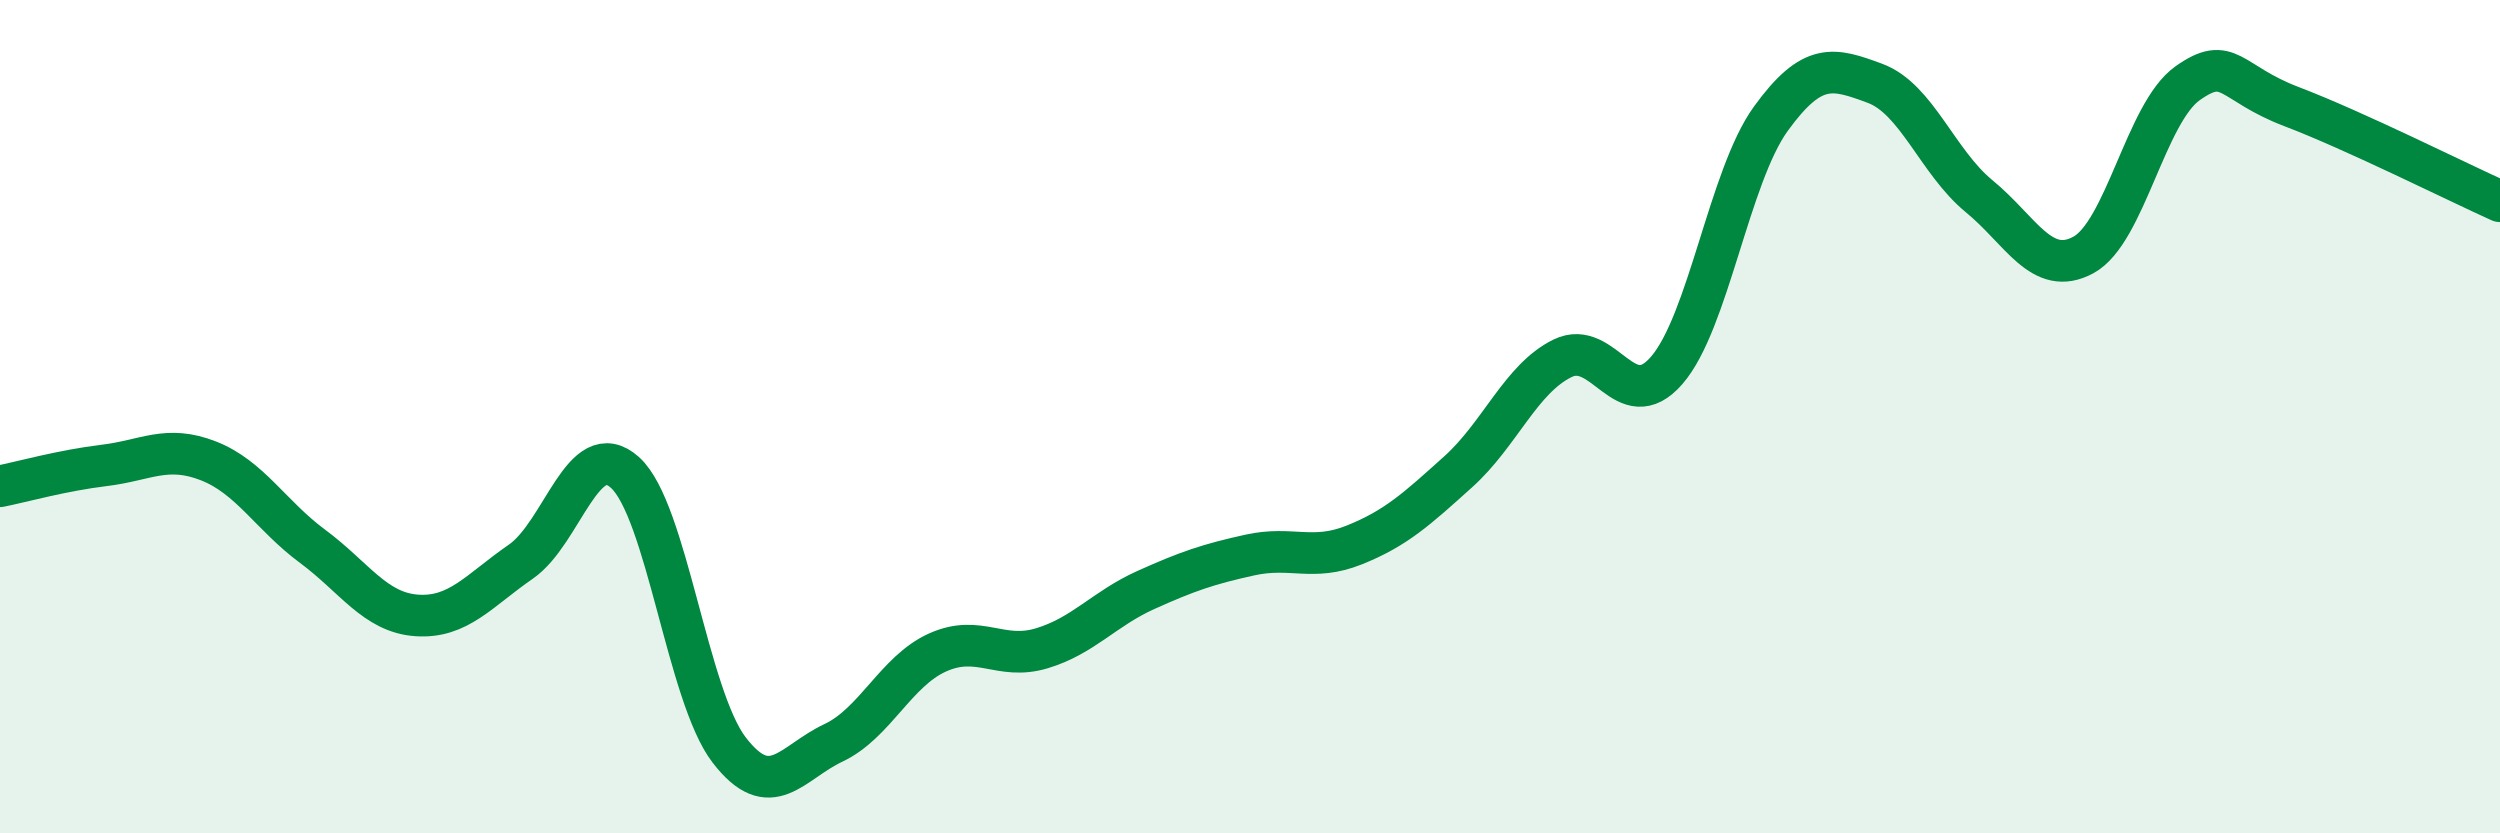
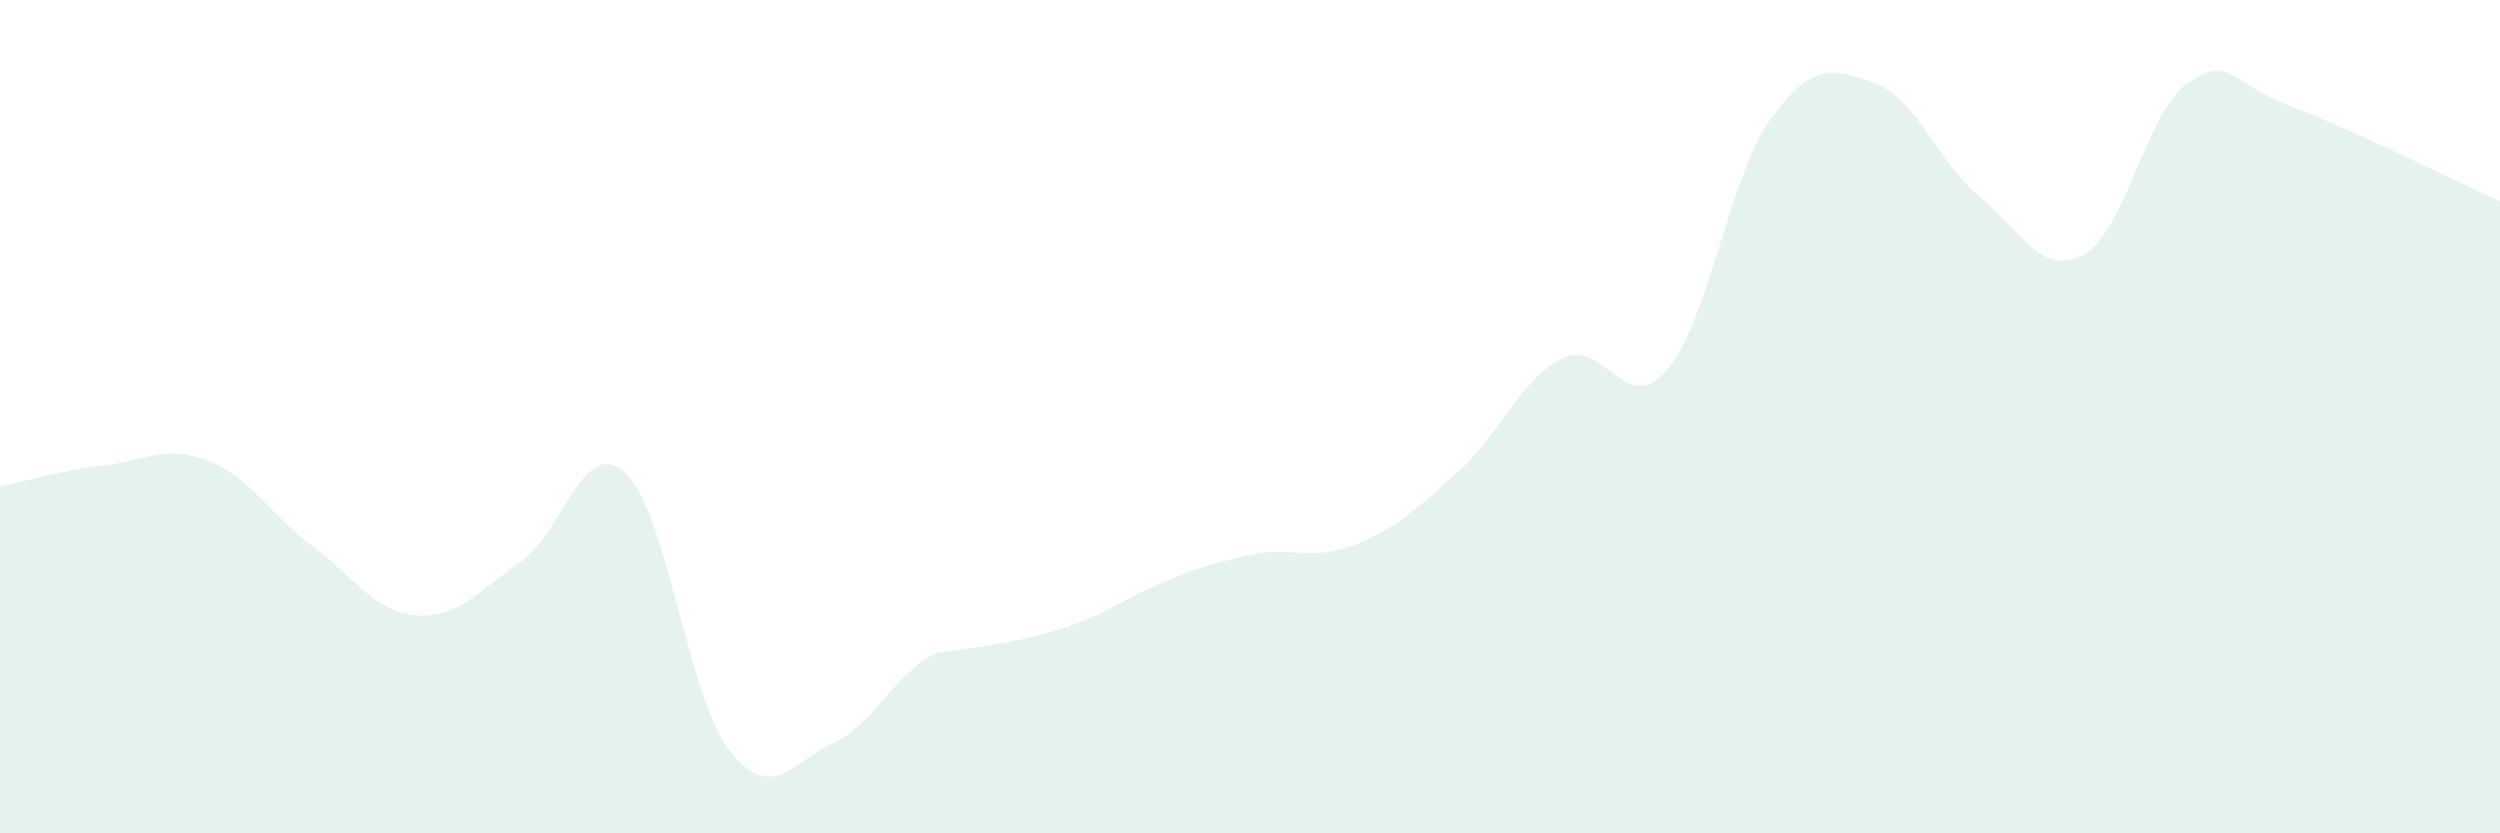
<svg xmlns="http://www.w3.org/2000/svg" width="60" height="20" viewBox="0 0 60 20">
-   <path d="M 0,11.67 C 0.5,11.57 1.5,11.29 2.5,11.17 C 3.5,11.05 4,10.67 5,11.06 C 6,11.45 6.5,12.37 7.5,13.11 C 8.5,13.85 9,14.7 10,14.77 C 11,14.84 11.5,14.17 12.5,13.48 C 13.5,12.79 14,10.44 15,11.34 C 16,12.24 16.5,16.7 17.5,18 C 18.5,19.3 19,18.3 20,17.83 C 21,17.36 21.5,16.11 22.5,15.66 C 23.5,15.21 24,15.86 25,15.56 C 26,15.26 26.5,14.61 27.5,14.16 C 28.5,13.71 29,13.54 30,13.32 C 31,13.1 31.5,13.48 32.5,13.08 C 33.5,12.68 34,12.22 35,11.32 C 36,10.42 36.5,9.09 37.5,8.6 C 38.5,8.11 39,10.04 40,8.89 C 41,7.74 41.5,4.23 42.5,2.85 C 43.5,1.47 44,1.63 45,2 C 46,2.37 46.5,3.89 47.5,4.71 C 48.5,5.53 49,6.66 50,6.12 C 51,5.58 51.5,2.71 52.5,2 C 53.5,1.29 53.5,1.99 55,2.56 C 56.5,3.13 59,4.38 60,4.83L60 20L0 20Z" fill="#008740" opacity="0.1" stroke-linecap="round" stroke-linejoin="round" />
-   <path d="M 0,11.67 C 0.5,11.57 1.5,11.29 2.5,11.17 C 3.5,11.05 4,10.67 5,11.06 C 6,11.45 6.5,12.37 7.5,13.11 C 8.5,13.85 9,14.7 10,14.77 C 11,14.84 11.5,14.17 12.5,13.48 C 13.5,12.79 14,10.44 15,11.34 C 16,12.24 16.5,16.7 17.5,18 C 18.5,19.3 19,18.3 20,17.83 C 21,17.36 21.5,16.11 22.5,15.66 C 23.5,15.21 24,15.86 25,15.56 C 26,15.26 26.5,14.61 27.5,14.16 C 28.5,13.71 29,13.54 30,13.32 C 31,13.1 31.5,13.48 32.5,13.08 C 33.5,12.68 34,12.22 35,11.32 C 36,10.42 36.5,9.09 37.5,8.6 C 38.5,8.11 39,10.04 40,8.89 C 41,7.74 41.5,4.23 42.5,2.85 C 43.5,1.47 44,1.63 45,2 C 46,2.37 46.5,3.89 47.5,4.71 C 48.5,5.53 49,6.66 50,6.12 C 51,5.58 51.5,2.71 52.5,2 C 53.5,1.29 53.5,1.99 55,2.56 C 56.5,3.13 59,4.38 60,4.83" stroke="#008740" stroke-width="1" fill="none" stroke-linecap="round" stroke-linejoin="round" />
+   <path d="M 0,11.67 C 0.5,11.57 1.5,11.29 2.5,11.17 C 3.5,11.05 4,10.67 5,11.06 C 6,11.45 6.5,12.37 7.5,13.11 C 8.5,13.85 9,14.7 10,14.77 C 11,14.84 11.5,14.17 12.5,13.48 C 13.5,12.79 14,10.44 15,11.34 C 16,12.24 16.5,16.7 17.5,18 C 18.5,19.3 19,18.3 20,17.83 C 21,17.36 21.5,16.11 22.5,15.66 C 26,15.26 26.5,14.61 27.5,14.16 C 28.5,13.71 29,13.54 30,13.32 C 31,13.1 31.5,13.48 32.5,13.08 C 33.5,12.68 34,12.22 35,11.32 C 36,10.42 36.5,9.09 37.5,8.6 C 38.5,8.11 39,10.04 40,8.89 C 41,7.74 41.5,4.23 42.5,2.85 C 43.5,1.47 44,1.63 45,2 C 46,2.37 46.5,3.89 47.5,4.71 C 48.5,5.53 49,6.66 50,6.12 C 51,5.58 51.5,2.71 52.5,2 C 53.5,1.29 53.5,1.99 55,2.56 C 56.5,3.13 59,4.38 60,4.83L60 20L0 20Z" fill="#008740" opacity="0.1" stroke-linecap="round" stroke-linejoin="round" />
</svg>